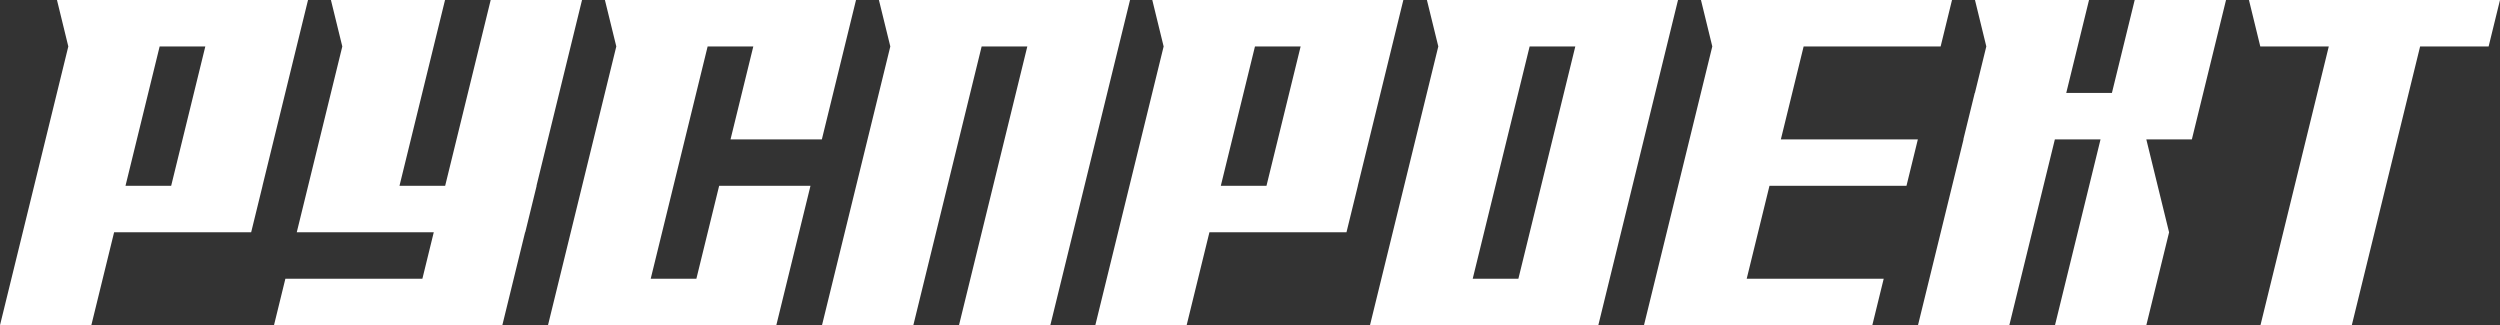
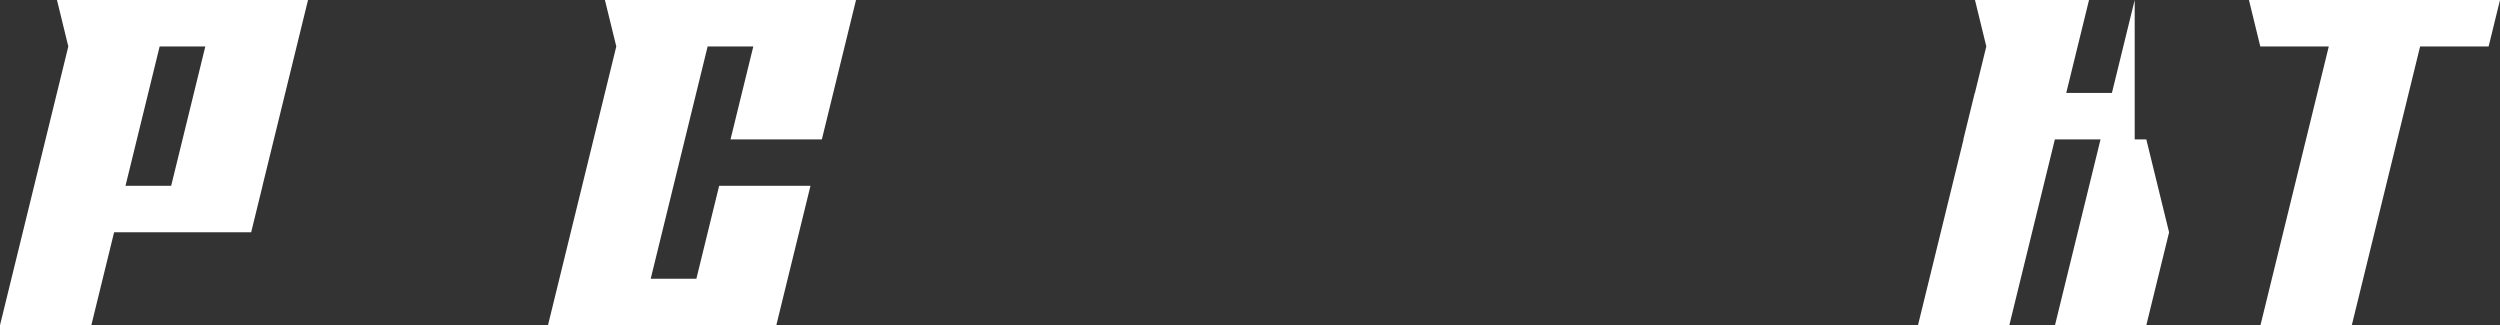
<svg xmlns="http://www.w3.org/2000/svg" width="246" height="32" viewBox="0 0 246 32" fill="none">
  <rect x="0" y="0" width="246" height="32" fill="#333333" stroke="none" />
  <path d="M221.297 -4.58035e-07L222.413 4.572H229.152L222.43 32H231.417L238.139 4.572H244.88L246 -4.58035e-07H221.297Z" fill="white" />
-   <path d="M113.385 -4.58035e-07L114.502 4.572L107.779 32H116.766L119.007 22.857H123.501H132.488H132.493L133.613 18.286H133.608L138.089 -4.58035e-07H113.385ZM123.488 4.572H127.982L124.621 18.286H120.127L123.488 4.572Z" fill="white" />
  <path d="M5.606 -4.58035e-07L6.722 4.572L0 32H8.987L11.228 22.857H15.721H24.709H24.714L25.834 18.286H25.829L30.31 -4.58035e-07H5.606ZM15.709 4.572H20.203L16.842 18.286H12.348L15.709 4.572Z" fill="white" />
  <path d="M59.523 -4.58035e-07L60.644 4.57L55.042 27.429L53.922 32H62.909H76.389L79.751 18.286H70.764L68.523 27.429H64.029L69.631 4.572H74.125L71.884 13.714H80.871L84.232 -4.58035e-07H59.523Z" fill="white" />
-   <path d="M86.485 -4.58035e-07L87.607 4.572L80.885 32H89.872L96.594 4.572H101.088L94.365 32H103.353L111.195 -4.58035e-07H86.485Z" fill="white" />
-   <path d="M140.408 -4.58035e-07L141.529 4.57L135.927 27.429L134.807 32H143.794H148.287H157.274L163.997 4.572L165.117 -4.58035e-07H140.408ZM150.516 4.572H155.01L149.408 27.429H144.914L150.516 4.572Z" fill="white" />
-   <path d="M210.054 -4.58035e-07L207.813 9.143H203.319L205.56 -4.58035e-07H194.338L195.453 4.569L194.332 9.143H194.316L193.195 13.714H193.212L188.73 32H197.717L202.199 13.714H206.693L202.211 32H211.198L213.438 22.861L211.198 13.718H215.679L219.041 -4.58035e-07H210.054Z" fill="white" />
-   <path d="M167.375 -4.58035e-07L168.49 4.569L166.249 13.714L165.689 16L162.888 27.429L161.768 32H170.755H184.235L185.356 27.429H171.875L174.116 18.286H187.597L188.717 13.714H175.236L177.477 4.572H190.958L192.078 -4.58035e-07H167.375Z" fill="white" />
-   <path d="M48.284 -4.58035e-07L43.803 18.286H39.309L43.791 -4.58035e-07H32.563L33.683 4.572L29.201 22.857H29.217H38.189H42.682L41.562 27.429H28.081L26.961 32H40.442H49.429L51.669 22.857H51.685L52.805 18.286H52.79L57.271 -4.58035e-07H48.284Z" fill="white" />
+   <path d="M210.054 -4.58035e-07L207.813 9.143H203.319L205.56 -4.58035e-07H194.338L195.453 4.569L194.332 9.143H194.316L193.195 13.714H193.212L188.73 32H197.717L202.199 13.714H206.693L202.211 32H211.198L213.438 22.861L211.198 13.718H215.679H210.054Z" fill="white" />
</svg>